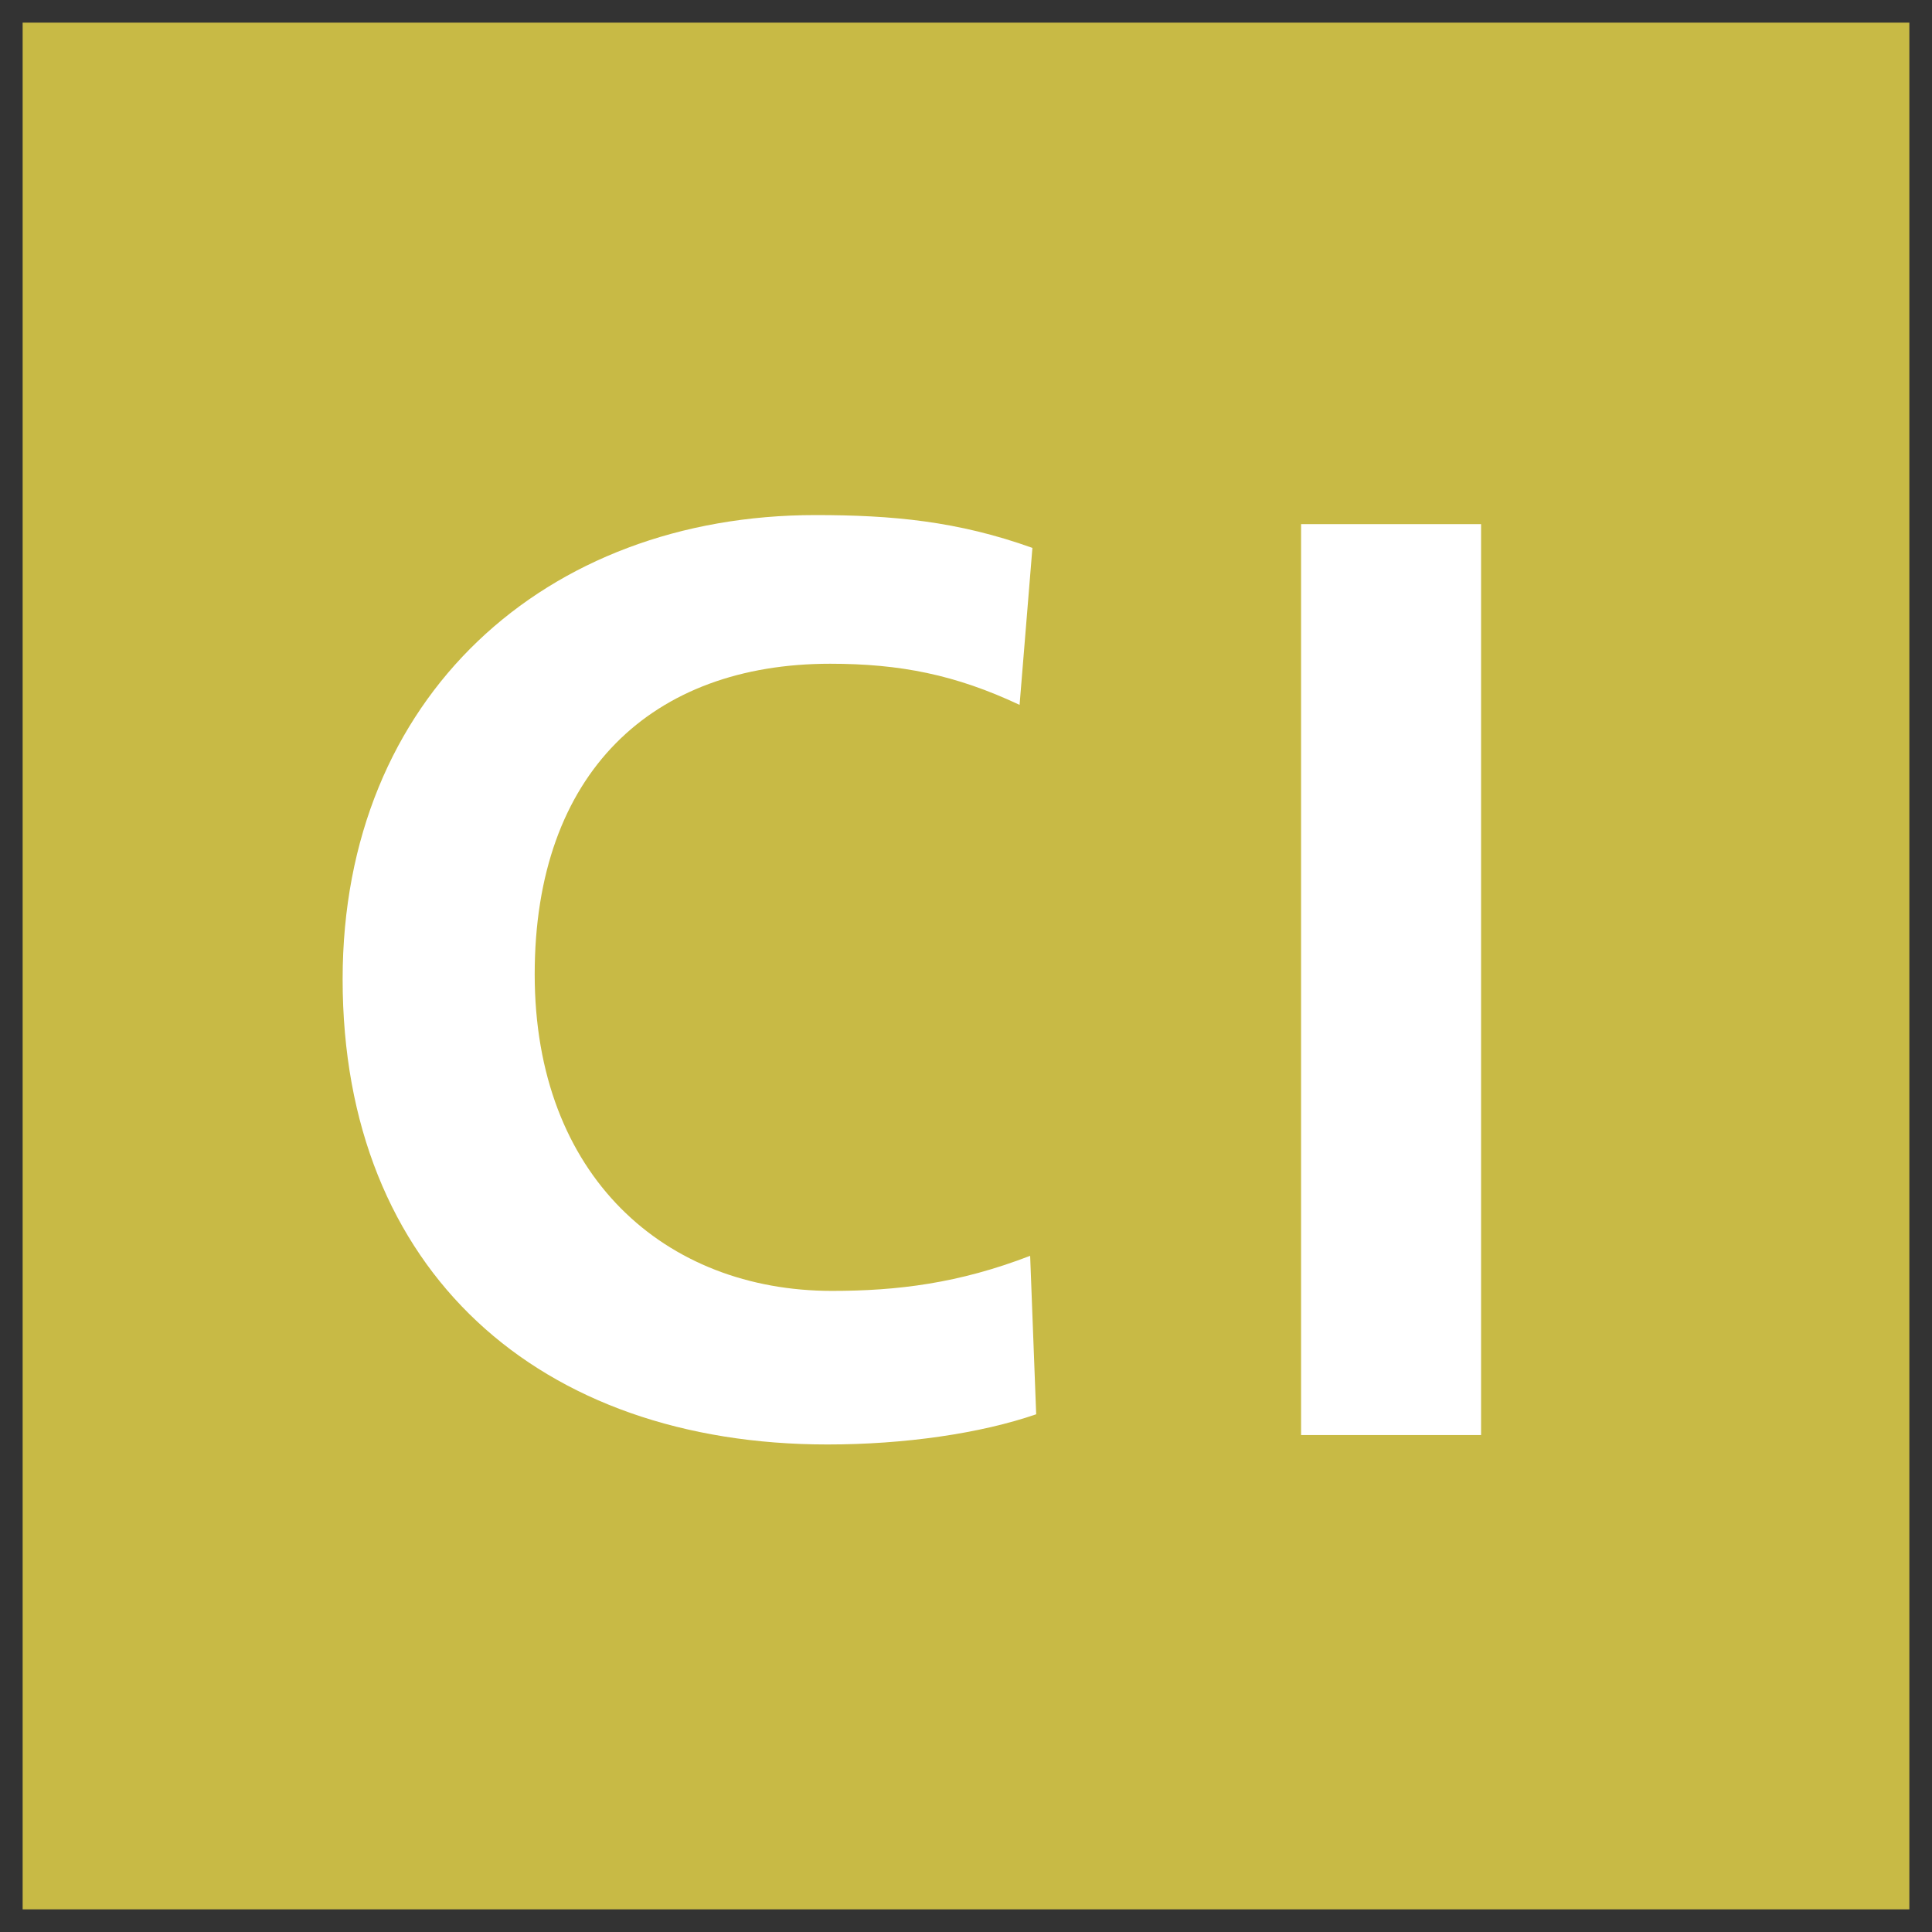
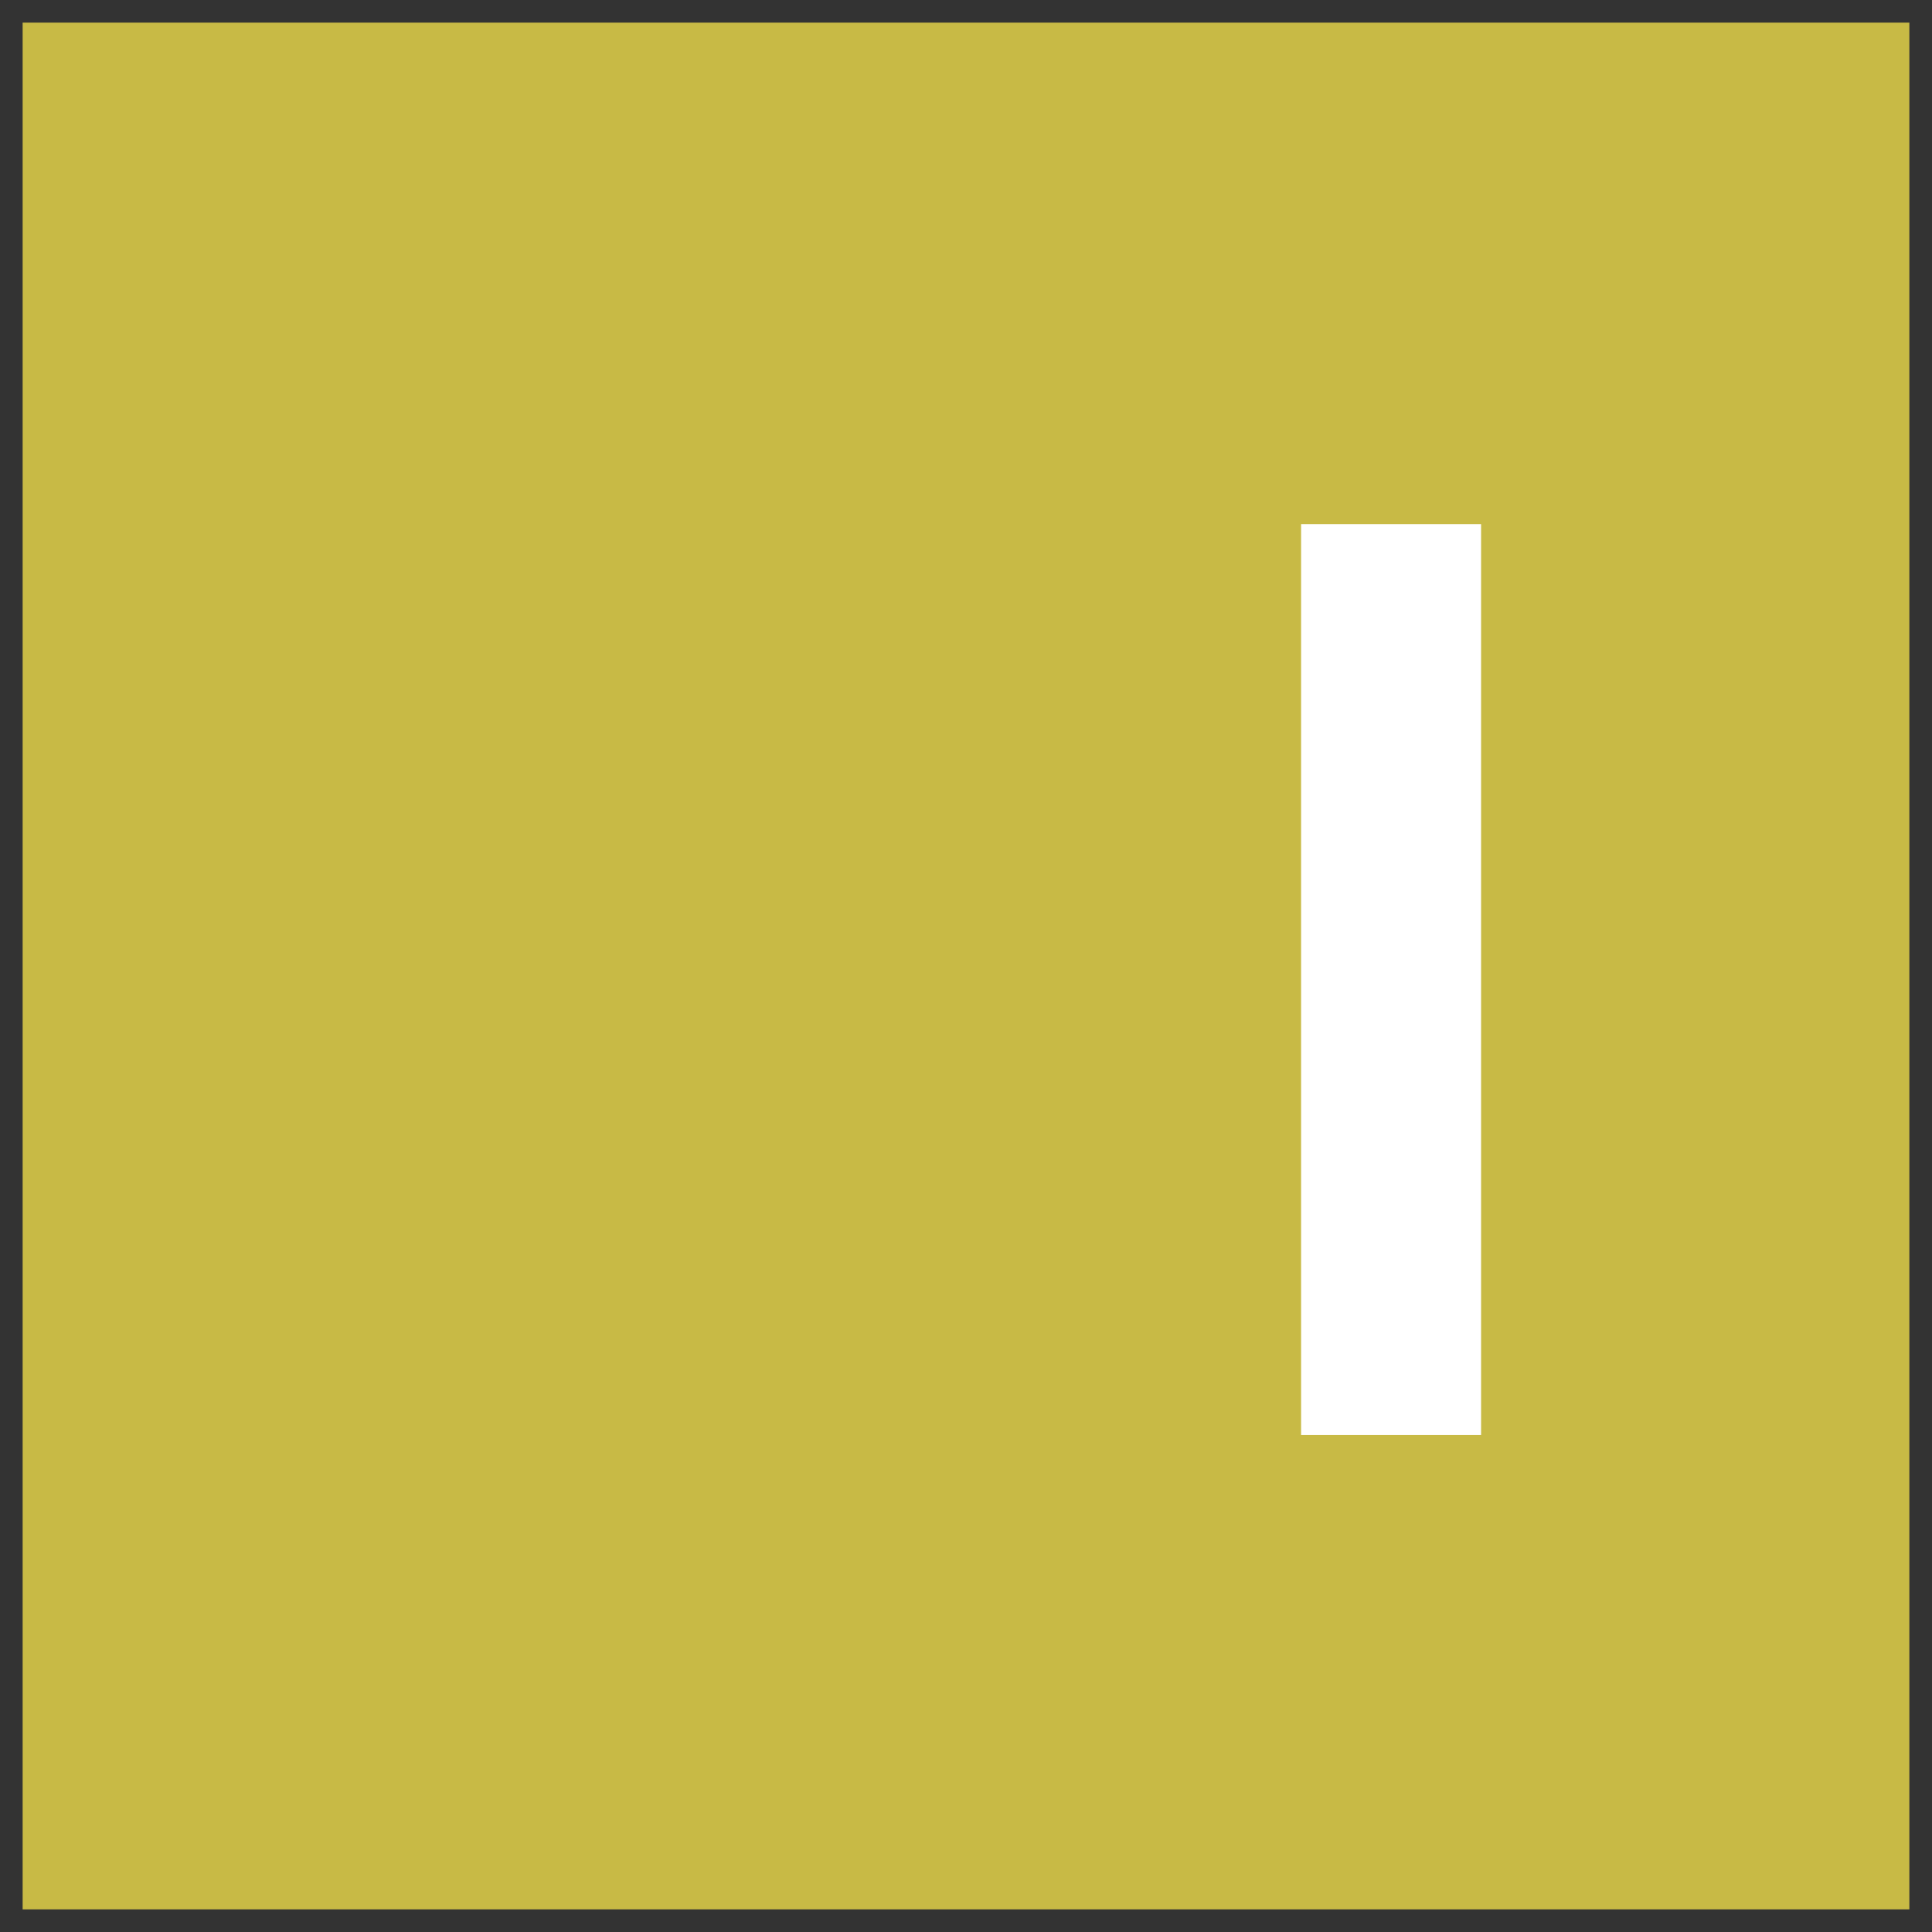
<svg xmlns="http://www.w3.org/2000/svg" x="0px" y="0px" width="500px" height="500px" viewBox="0 0 512 512">
  <rect x="0" y="0" width="512" height="512" fill="#333333" stroke="none" />
  <g id="ll-central-japan-railway-ci.svg">
    <rect x="6" y="6" fill="#C8BA45" width="500" height="500" />
-     <path fill="#FFFFFF" d="M219.3,382.8c-76.3,0-128.5-45.8-128.5-123.3c0-74.9,53.8-123,125.3-123   c20.4,0,37.7,1.6,57.5,8.7l-3.4,41.6c-17-8-31.7-10.9-50.2-10.9c-47.1,0-78.3,28.8-78.3,82.3s34.6,83.9,78.8,83.9   c17.3,0,33.6-2,52.5-9.3l1.6,42C259.8,379.9,239.7,382.8,219.3,382.8" />
    <rect x="344.8" y="138.9" fill="#FFFFFF" width="47.7" height="241.4" />
  </g>
</svg>